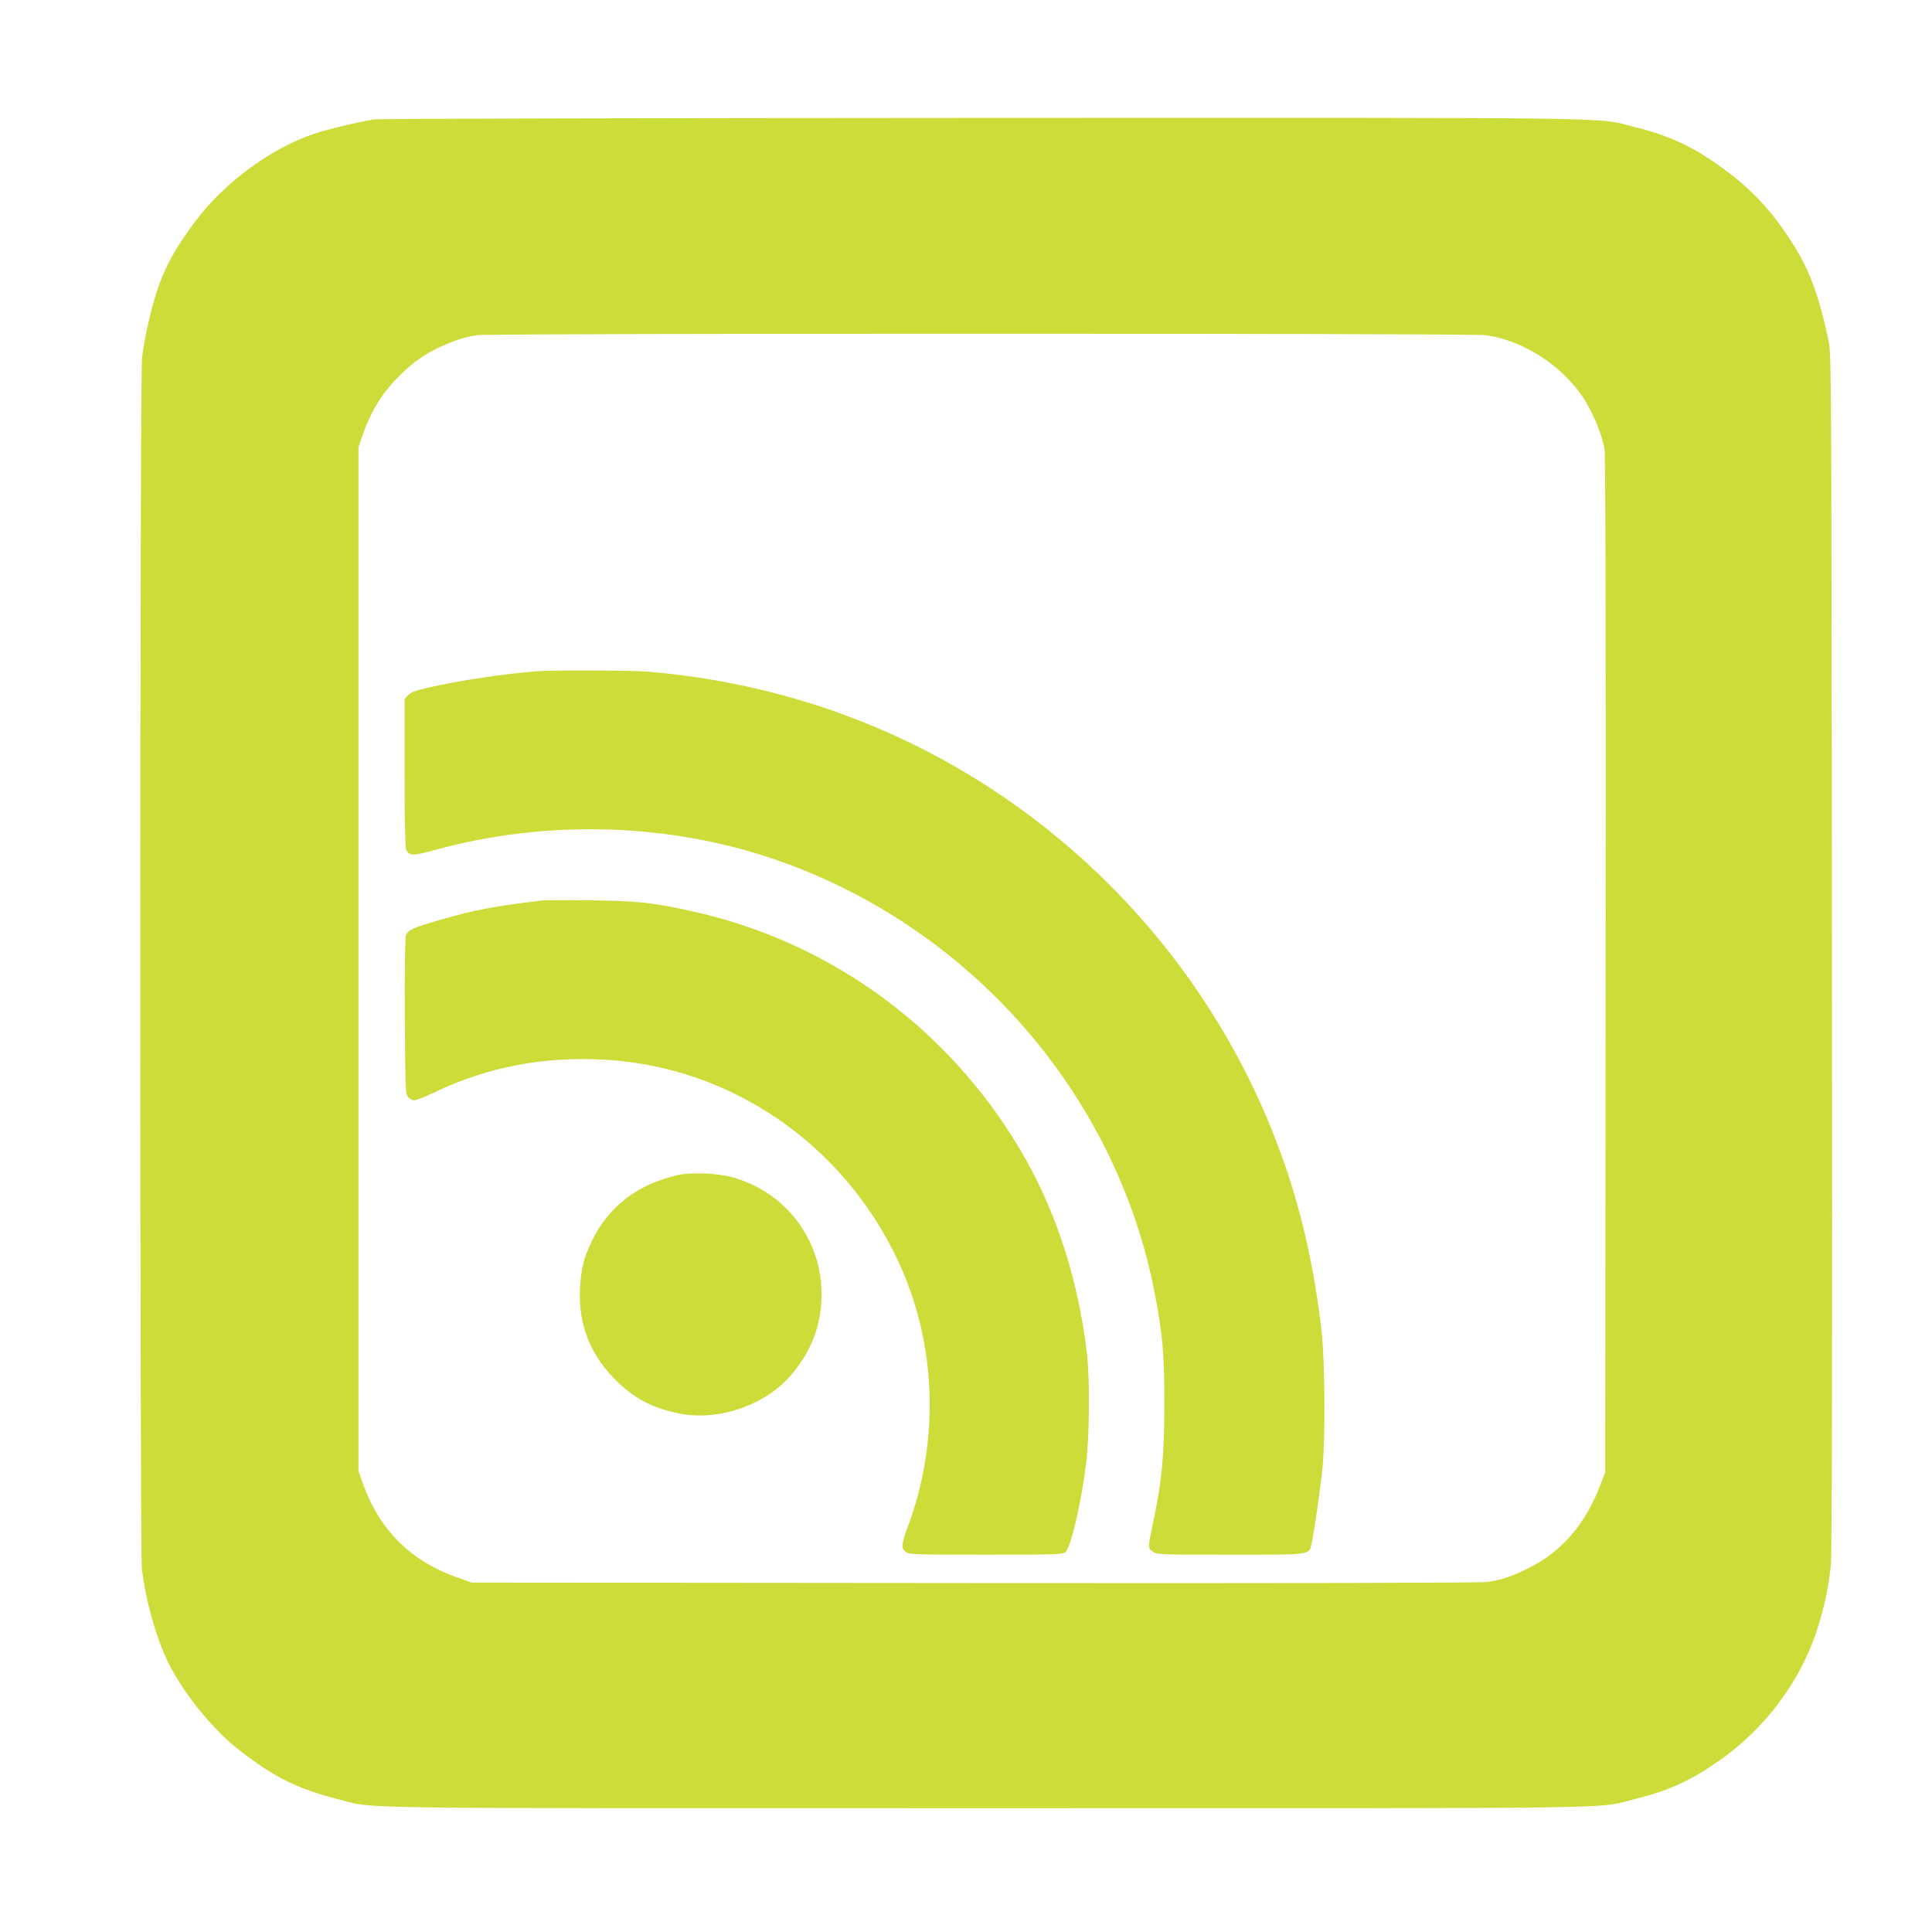
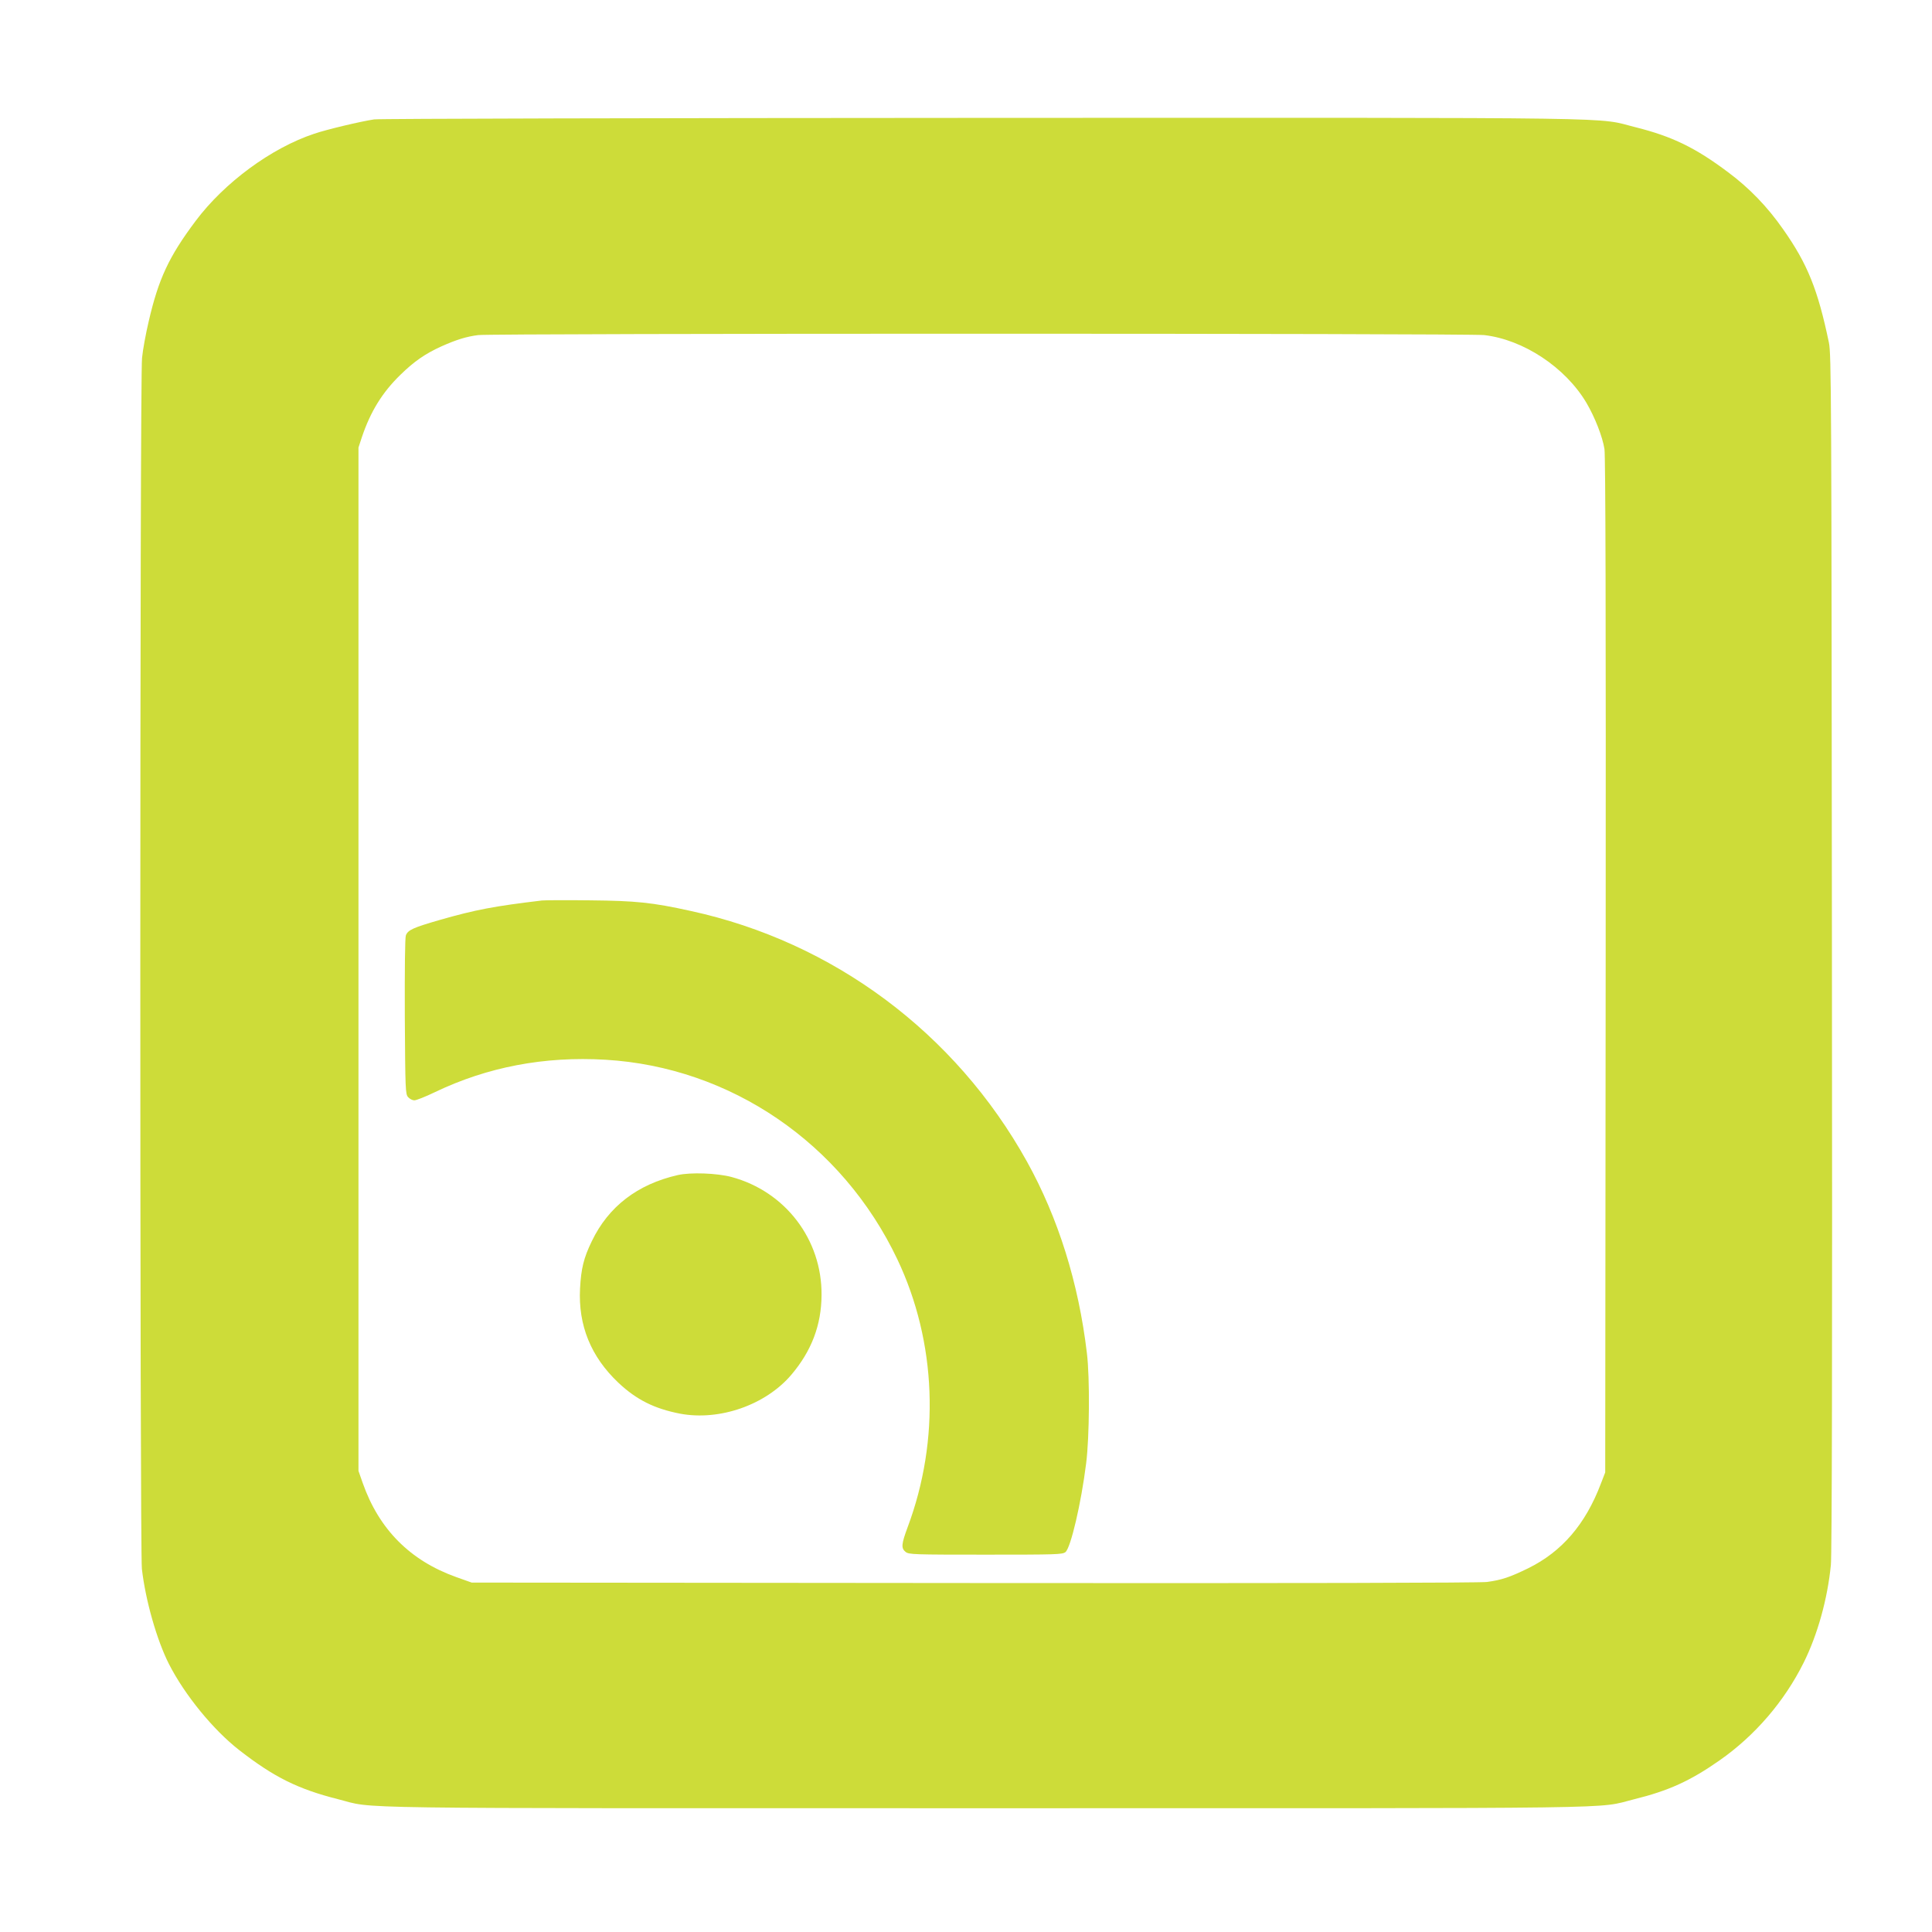
<svg xmlns="http://www.w3.org/2000/svg" version="1.0" width="1280pt" height="1280pt" viewBox="0 0 1280 1280" preserveAspectRatio="xMidYMid meet">
  <g transform="translate(0,1280) scale(0.1,-0.1)" fill="#cddc39" stroke="none">
    <path d="M2479 12009 c-87 -13 -312 -66 -397 -95 -284 -94 -596 -324 -786 -578 -177 -236 -246 -384 -311 -666 -19 -80 -39 -189 -44 -242 -15 -133 -15 -7896 -1 -8022 24 -209 99 -472 179 -630 105 -206 294 -437 466 -571 230 -179 389 -258 654 -325 258 -65 -91 -60 4296 -60 4372 0 4031 -5 4290 59 230 57 372 121 569 259 234 164 428 390 556 647 92 185 158 422 180 647 7 69 10 1412 7 4058 -3 3717 -4 3960 -20 4040 -73 350 -141 521 -304 752 -104 149 -224 273 -364 377 -217 163 -371 237 -609 297 -279 69 80 64 -4320 63 -2192 -1 -4010 -5 -4041 -10z m7354 -1429 c260 -30 537 -213 677 -448 57 -97 107 -225 120 -307 7 -49 10 -1075 8 -3425 l-3 -3355 -29 -75 c-102 -269 -258 -450 -481 -560 -123 -60 -177 -78 -274 -91 -50 -6 -1237 -9 -3401 -7 l-3325 3 -104 37 c-304 109 -510 316 -618 623 l-28 80 0 3390 0 3390 23 70 c57 169 135 295 254 411 91 89 164 140 272 189 101 45 166 65 244 75 103 12 6560 12 6665 0z" />
-     <path d="M3560 8353 c-213 -16 -527 -63 -725 -109 -84 -20 -115 -31 -132 -50 l-23 -25 0 -484 c0 -292 4 -494 10 -510 17 -46 46 -47 182 -9 756 210 1586 183 2308 -76 1267 -454 2214 -1547 2469 -2850 54 -279 66 -412 65 -750 0 -331 -16 -498 -70 -755 -40 -194 -40 -189 -9 -213 28 -22 31 -22 515 -22 548 0 522 -4 540 75 16 68 58 364 72 500 19 193 16 703 -5 895 -48 429 -137 821 -272 1191 -432 1188 -1320 2169 -2460 2720 -536 259 -1123 418 -1730 469 -109 9 -627 11 -735 3z" />
    <path d="M3590 6834 c-318 -38 -439 -61 -677 -129 -176 -51 -210 -66 -224 -102 -6 -16 -8 -220 -7 -538 3 -488 4 -514 22 -534 11 -12 29 -21 41 -21 13 0 74 24 136 54 348 167 726 239 1130 215 830 -49 1569 -554 1934 -1322 260 -547 285 -1197 68 -1776 -41 -111 -44 -138 -13 -163 21 -17 55 -18 530 -18 469 0 509 1 529 17 35 29 104 323 137 588 22 172 25 567 5 730 -55 465 -190 896 -397 1269 -474 853 -1284 1456 -2229 1661 -254 56 -361 67 -665 70 -157 2 -301 1 -320 -1z" />
    <path d="M4491 5015 c-268 -61 -460 -209 -570 -438 -54 -111 -71 -182 -78 -313 -13 -245 72 -453 254 -625 120 -113 239 -172 409 -205 262 -49 567 58 737 258 134 158 199 330 200 528 3 368 -240 686 -596 782 -97 26 -271 32 -356 13z" />
  </g>
</svg>